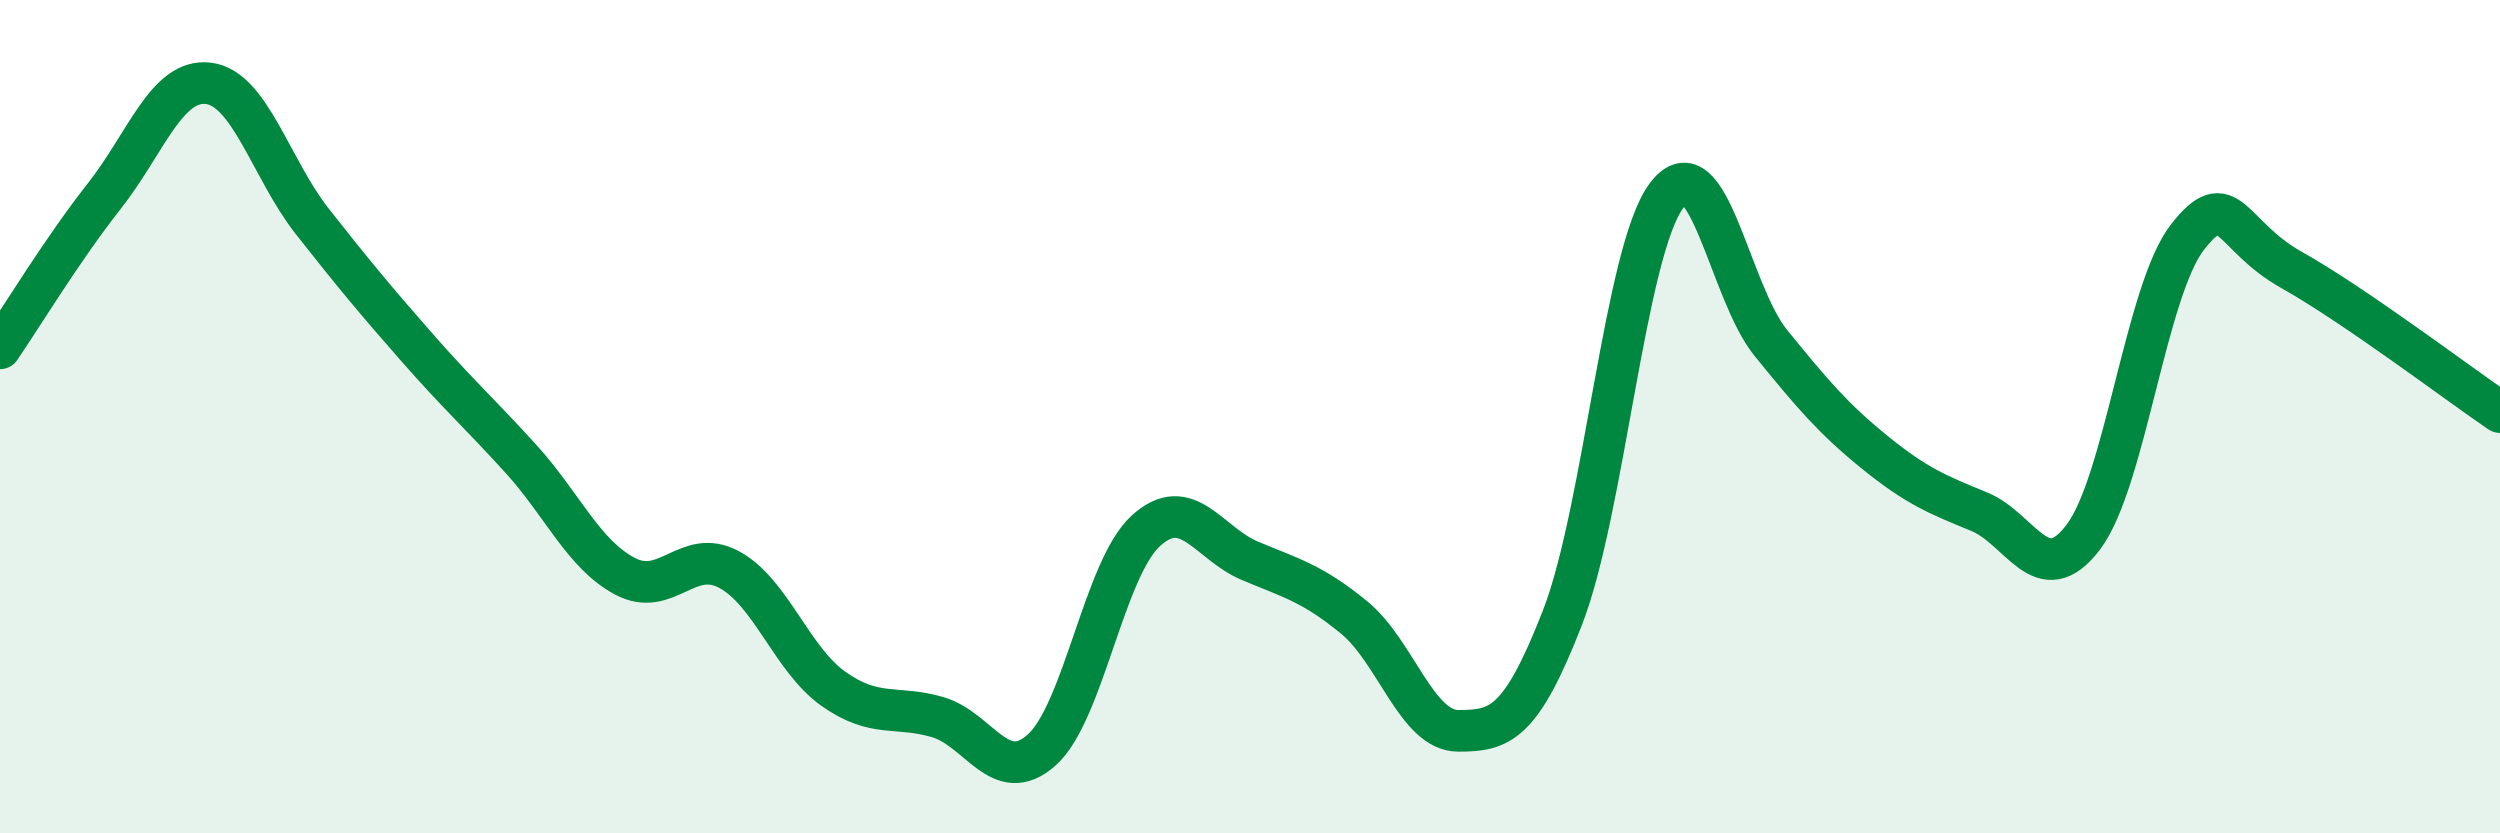
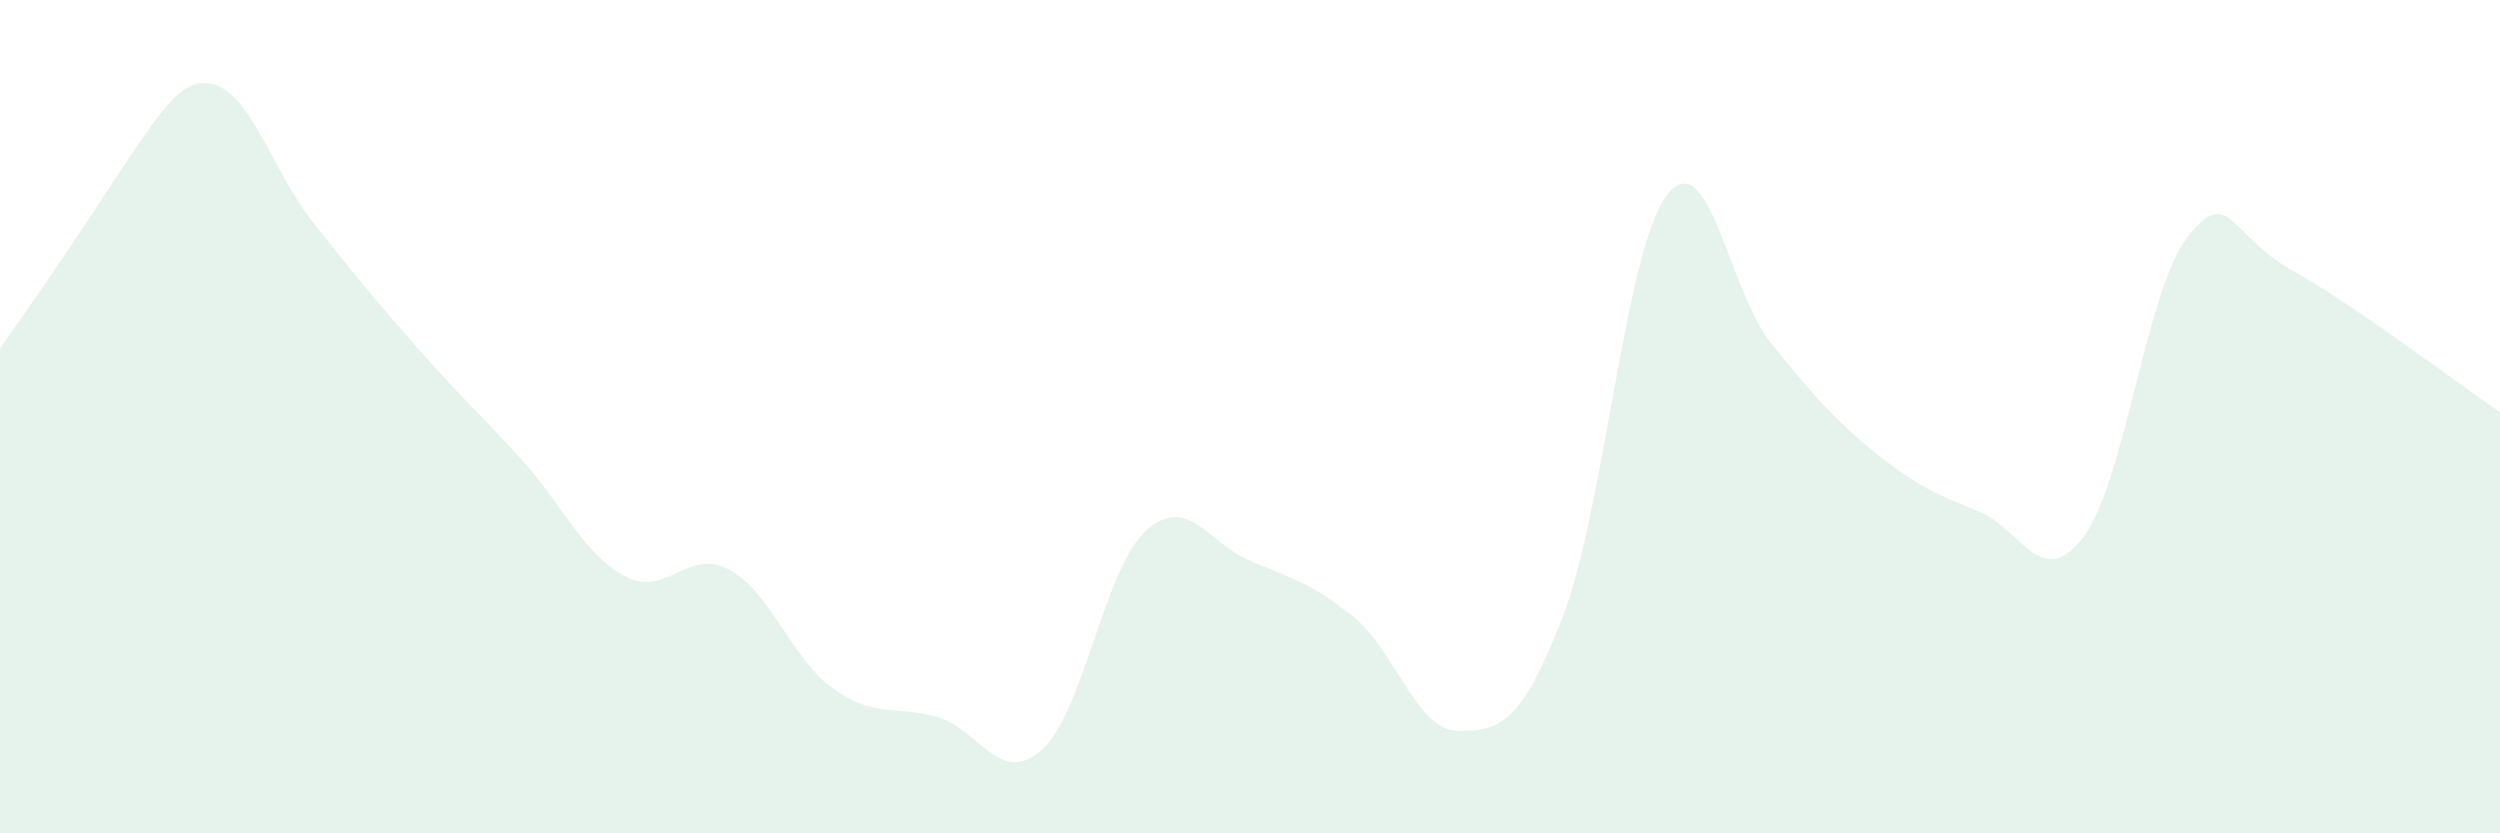
<svg xmlns="http://www.w3.org/2000/svg" width="60" height="20" viewBox="0 0 60 20">
-   <path d="M 0,8.36 C 0.5,7.63 1.5,5.98 2.5,4.71 C 3.5,3.44 4,1.88 5,2 C 6,2.12 6.5,4.05 7.5,5.32 C 8.5,6.59 9,7.19 10,8.33 C 11,9.47 11.5,9.91 12.5,11.01 C 13.5,12.11 14,13.3 15,13.83 C 16,14.36 16.5,13.13 17.5,13.67 C 18.5,14.21 19,15.82 20,16.53 C 21,17.24 21.5,16.92 22.5,17.21 C 23.5,17.5 24,18.89 25,18 C 26,17.11 26.5,13.65 27.5,12.74 C 28.5,11.83 29,13.04 30,13.46 C 31,13.88 31.5,14 32.5,14.82 C 33.5,15.64 34,17.54 35,17.54 C 36,17.54 36.5,17.39 37.5,14.82 C 38.5,12.25 39,6.01 40,4.69 C 41,3.37 41.5,7 42.5,8.23 C 43.5,9.46 44,10.05 45,10.86 C 46,11.67 46.5,11.87 47.5,12.28 C 48.5,12.69 49,14.21 50,12.89 C 51,11.57 51.5,6.97 52.5,5.69 C 53.5,4.41 53.5,5.64 55,6.48 C 56.5,7.32 59,9.21 60,9.89L60 20L0 20Z" fill="#008740" opacity="0.1" stroke-linecap="round" stroke-linejoin="round" />
-   <path d="M 0,8.36 C 0.5,7.63 1.5,5.98 2.5,4.71 C 3.5,3.44 4,1.88 5,2 C 6,2.12 6.5,4.05 7.5,5.32 C 8.5,6.59 9,7.19 10,8.33 C 11,9.47 11.5,9.91 12.5,11.01 C 13.5,12.11 14,13.3 15,13.83 C 16,14.36 16.5,13.13 17.5,13.67 C 18.5,14.21 19,15.82 20,16.53 C 21,17.24 21.5,16.92 22.5,17.21 C 23.5,17.5 24,18.89 25,18 C 26,17.11 26.5,13.65 27.5,12.74 C 28.5,11.83 29,13.04 30,13.46 C 31,13.88 31.5,14 32.5,14.82 C 33.5,15.64 34,17.54 35,17.54 C 36,17.54 36.5,17.39 37.5,14.82 C 38.5,12.25 39,6.01 40,4.69 C 41,3.37 41.5,7 42.5,8.23 C 43.5,9.46 44,10.05 45,10.86 C 46,11.67 46.5,11.87 47.5,12.28 C 48.5,12.69 49,14.21 50,12.89 C 51,11.57 51.5,6.97 52.5,5.69 C 53.5,4.41 53.5,5.64 55,6.48 C 56.5,7.32 59,9.21 60,9.89" stroke="#008740" stroke-width="1" fill="none" stroke-linecap="round" stroke-linejoin="round" />
+   <path d="M 0,8.36 C 3.5,3.44 4,1.88 5,2 C 6,2.12 6.5,4.05 7.5,5.32 C 8.5,6.59 9,7.19 10,8.33 C 11,9.47 11.5,9.91 12.5,11.01 C 13.5,12.11 14,13.3 15,13.83 C 16,14.36 16.5,13.13 17.5,13.67 C 18.5,14.21 19,15.82 20,16.53 C 21,17.24 21.5,16.92 22.5,17.21 C 23.5,17.5 24,18.89 25,18 C 26,17.11 26.5,13.65 27.5,12.74 C 28.5,11.83 29,13.04 30,13.46 C 31,13.88 31.5,14 32.5,14.82 C 33.5,15.64 34,17.54 35,17.54 C 36,17.54 36.5,17.39 37.5,14.82 C 38.5,12.25 39,6.01 40,4.69 C 41,3.37 41.5,7 42.5,8.23 C 43.5,9.46 44,10.05 45,10.86 C 46,11.67 46.5,11.87 47.5,12.28 C 48.5,12.69 49,14.21 50,12.89 C 51,11.57 51.5,6.97 52.5,5.69 C 53.5,4.41 53.5,5.64 55,6.48 C 56.5,7.32 59,9.21 60,9.89L60 20L0 20Z" fill="#008740" opacity="0.1" stroke-linecap="round" stroke-linejoin="round" />
</svg>